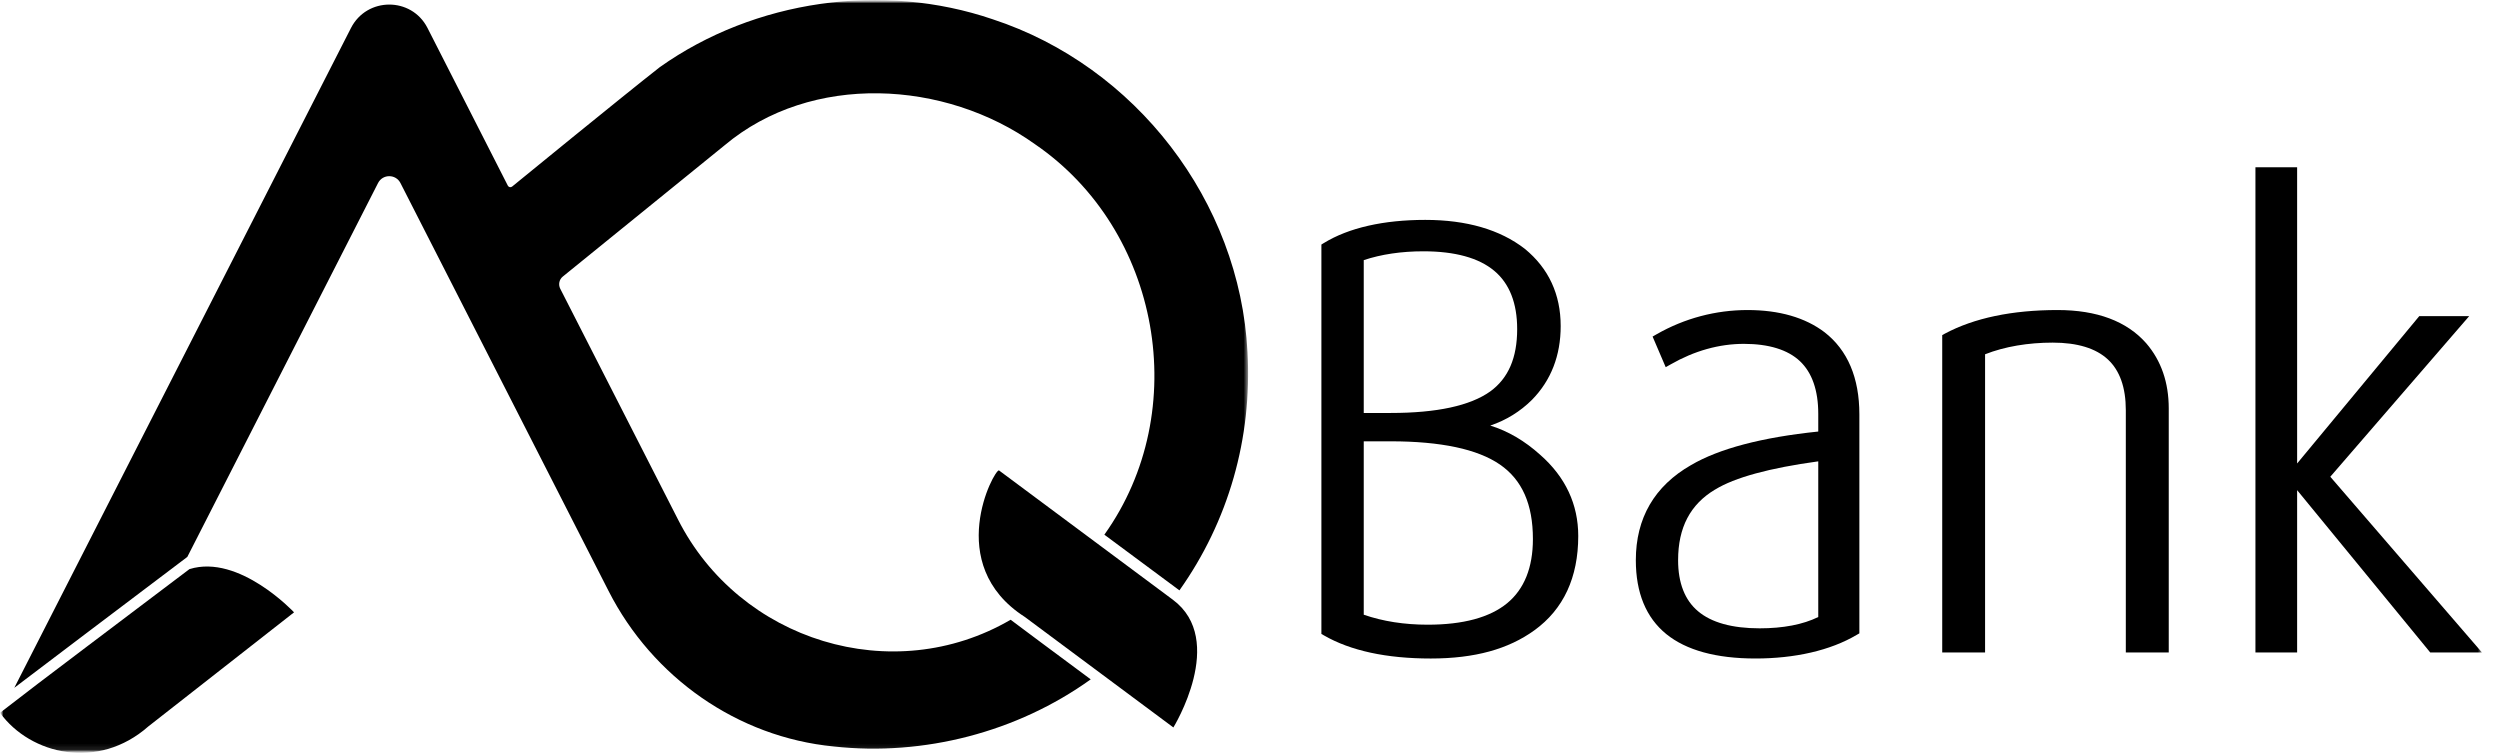
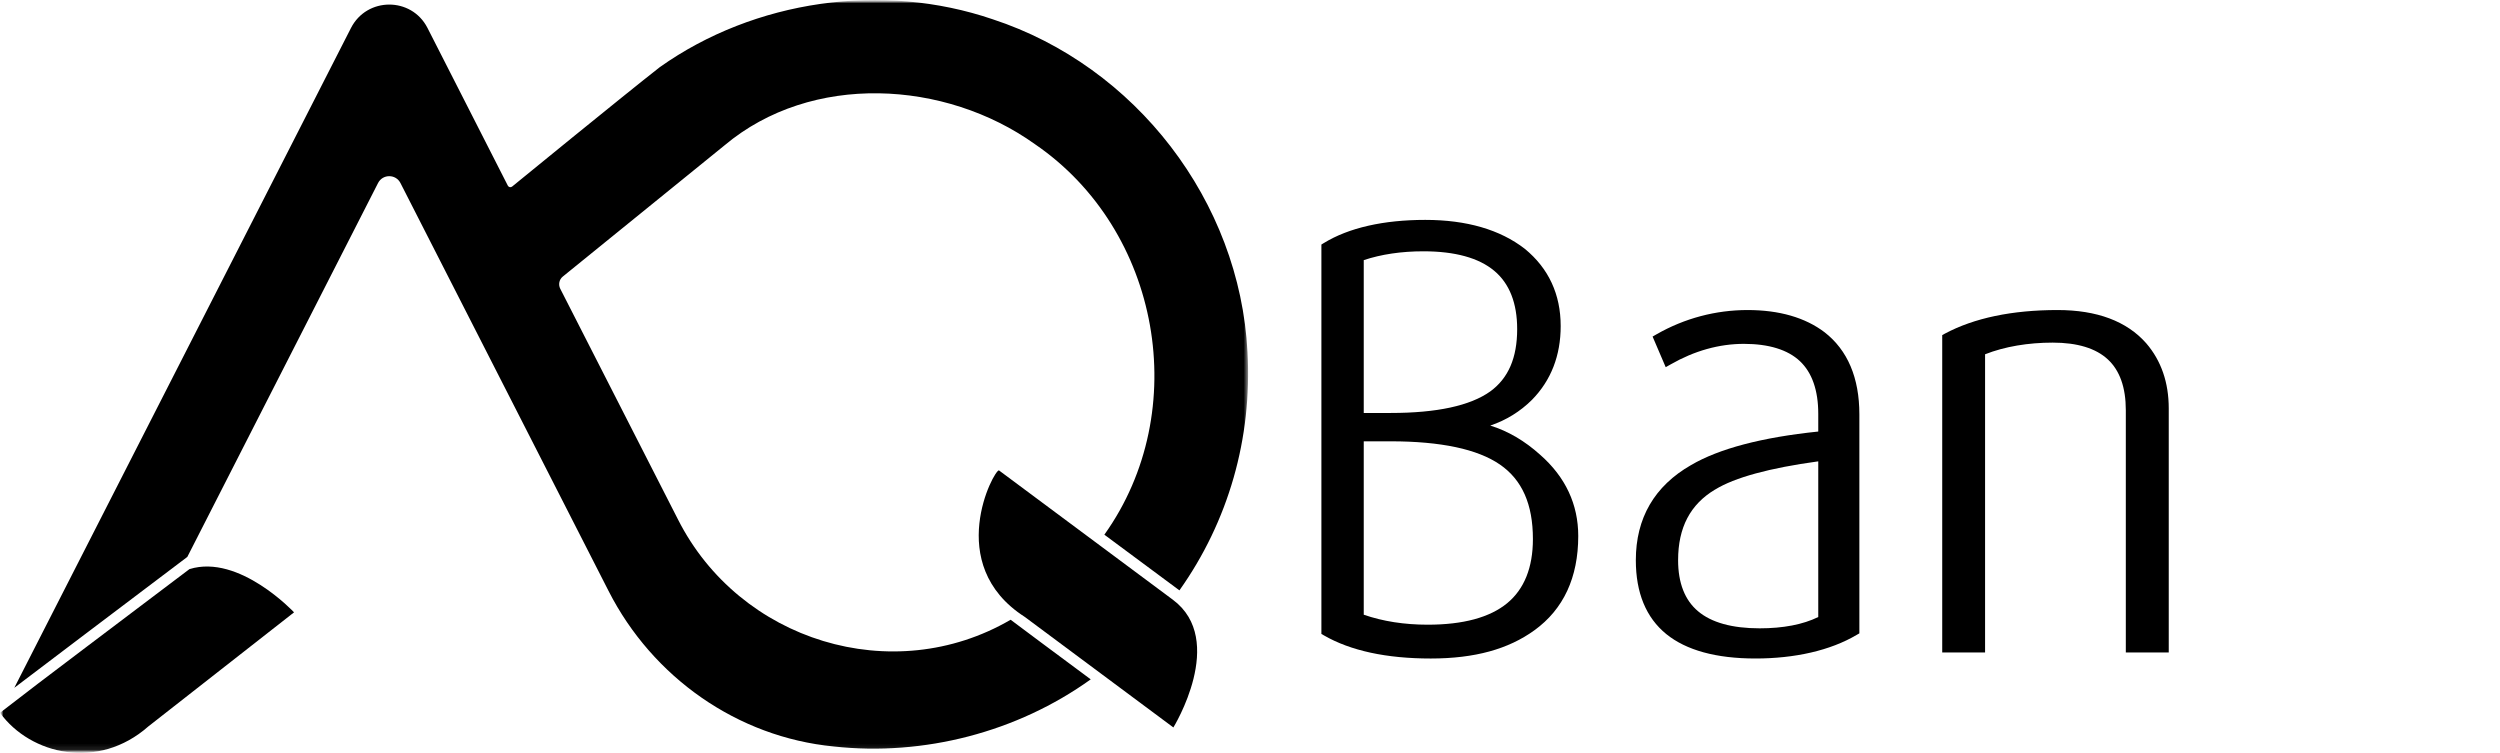
<svg xmlns="http://www.w3.org/2000/svg" width="395" height="119" viewBox="0 0 395 119" fill="none">
  <g clip-path="url(#clip0_4989_11292)">
    <mask id="mask0_4989_11292" style="mask-type:luminance" maskUnits="userSpaceOnUse" x="0" y="0" width="395" height="119">
-       <path d="M395 0H0V118.958H395V0Z" fill="white" />
+       <path d="M395 0H0V118.958H395Z" fill="white" />
    </mask>
    <g mask="url(#mask0_4989_11292)">
      <mask id="mask1_4989_11292" style="mask-type:luminance" maskUnits="userSpaceOnUse" x="0" y="0" width="393" height="119">
        <path d="M392.148 0H0V118.958H392.148V0Z" fill="white" />
      </mask>
      <g mask="url(#mask1_4989_11292)">
        <mask id="mask2_4989_11292" style="mask-type:luminance" maskUnits="userSpaceOnUse" x="0" y="0" width="198" height="119">
          <path d="M197.208 0H0V118.958H197.208V0Z" fill="white" />
        </mask>
        <g mask="url(#mask2_4989_11292)">
          <path d="M185.394 114.937C182.469 112.738 166.116 100.623 161.925 97.479C148.958 89.176 157.099 74.137 157.836 74.321C159.714 75.726 181.075 91.618 185.302 94.75C193.904 101.13 185.394 114.937 185.394 114.937Z" fill="black" />
          <path d="M46.466 96.744C44.704 98.126 29.146 110.321 23.435 114.777C15.558 121.733 4.86 119.303 0 112.624C6.149 107.822 21.304 96.467 27.834 91.504C28.997 90.629 29.745 90.053 29.941 89.915H29.953C37.795 87.485 46.466 96.755 46.466 96.755V96.744Z" fill="black" />
          <path d="M197.105 55.633C195.884 31.761 179.394 10.434 156.834 3.04C139.434 -2.89 119.224 -0.011 104.253 10.606C98.622 15.005 80.934 29.458 80.911 29.481C80.692 29.654 80.37 29.584 80.243 29.343L67.529 4.388C64.996 -0.518 57.96 -0.495 55.449 4.434L2.258 108.675C3.467 107.731 21.766 93.912 29.596 87.993L59.733 28.916C60.47 27.477 62.532 27.477 63.269 28.916C64.996 32.302 92.668 86.553 96.158 93.382C103.102 107.017 116.506 116.471 131.753 117.945C145.987 119.5 160.715 115.676 172.335 107.339C167.993 104.115 160.105 98.265 159.679 97.919C141.058 108.779 116.829 101.293 107.109 82.05C101.501 71.041 95.973 60.205 88.511 45.603C88.2 44.969 88.338 44.175 88.914 43.703C96.733 37.369 106.176 29.7 114.479 22.963C128.218 11.424 149.349 12.645 163.502 22.767C183.367 36.333 188.468 64.903 174.488 84.48C177.943 87.048 186.349 93.278 186.349 93.278C194.077 82.384 197.865 69.279 197.105 55.61V55.633Z" fill="black" />
        </g>
-         <path d="M392.15 103.089H383.974L383.732 102.79L362.946 77.444V103.089H356.359V26.429H362.946V73.229L382.247 49.944H390.135L368.186 75.325L392.15 103.089Z" fill="black" />
        <path d="M342.662 64.521V103.088H335.879V64.809C335.879 61.228 334.924 58.533 333.046 56.794C331.158 55.032 328.221 54.134 324.329 54.134C320.437 54.134 316.74 54.756 313.642 55.976V103.088H306.871V52.948L307.286 52.717C311.915 50.242 317.915 48.986 325.101 48.986C331.319 48.986 336.029 50.748 339.104 54.237C341.476 56.99 342.662 60.456 342.662 64.521Z" fill="black" />
        <path d="M288.287 52.499C285.224 50.172 281.124 48.986 276.115 48.986C271.105 48.986 266.177 50.276 261.731 52.821L261.11 53.178L263.182 58.015L263.977 57.566C267.72 55.424 271.623 54.33 275.539 54.33C279.454 54.33 282.471 55.251 284.395 57.07C286.306 58.878 287.285 61.677 287.285 65.373V68.183C278.372 69.104 271.612 70.889 267.19 73.48C261.397 76.797 258.461 81.864 258.461 88.509C258.461 93.656 260.073 97.583 263.275 100.186C266.43 102.742 271.163 104.043 277.358 104.043C283.554 104.043 289.185 102.788 293.377 100.301L293.78 100.07V65.477C293.78 59.696 291.926 55.331 288.287 52.499ZM278.026 99.276C273.685 99.276 270.403 98.366 268.284 96.57C266.2 94.819 265.14 92.102 265.14 88.509C265.14 83.35 267.052 79.699 270.979 77.35H270.99C274.076 75.45 279.546 73.953 287.285 72.893V97.491C284.855 98.677 281.746 99.276 278.026 99.276Z" fill="black" />
        <path d="M243.352 71.859C240.91 69.659 238.262 68.104 235.463 67.241C237.985 66.389 240.196 65.018 242.05 63.176C245.068 60.101 246.588 56.174 246.588 51.522C246.588 46.512 244.688 42.401 240.922 39.315C237.018 36.286 231.732 34.743 225.191 34.743C218.65 34.743 213.111 35.975 209.161 38.405L208.781 38.636V100.164L209.184 100.395C213.376 102.813 219.053 104.045 226.055 104.045C233.057 104.045 238.342 102.548 242.43 99.589C247.037 96.261 249.363 91.24 249.363 84.687C249.363 79.689 247.348 75.371 243.352 71.859ZM224.903 39.706C229.89 39.706 233.655 40.743 236.097 42.793C238.492 44.797 239.713 47.894 239.713 51.994C239.713 56.543 238.319 59.767 235.452 61.851C232.285 64.109 226.999 65.249 219.744 65.249H215.472V41.1C218.236 40.179 221.414 39.706 224.903 39.706ZM238.135 95.305C235.394 97.562 231.168 98.702 225.583 98.702C221.886 98.702 218.489 98.172 215.472 97.124V69.728H219.744C223.694 69.728 227.114 70.039 230.005 70.649C232.884 71.26 235.222 72.181 236.995 73.402C240.496 75.82 242.2 79.666 242.2 85.171C242.2 89.674 240.83 93.082 238.135 95.305Z" fill="black" />
      </g>
    </g>
  </g>
  <defs>
    <clipPath id="clip0_4989_11292">
      <rect width="395" height="119" fill="white" />
    </clipPath>
  </defs>
</svg>